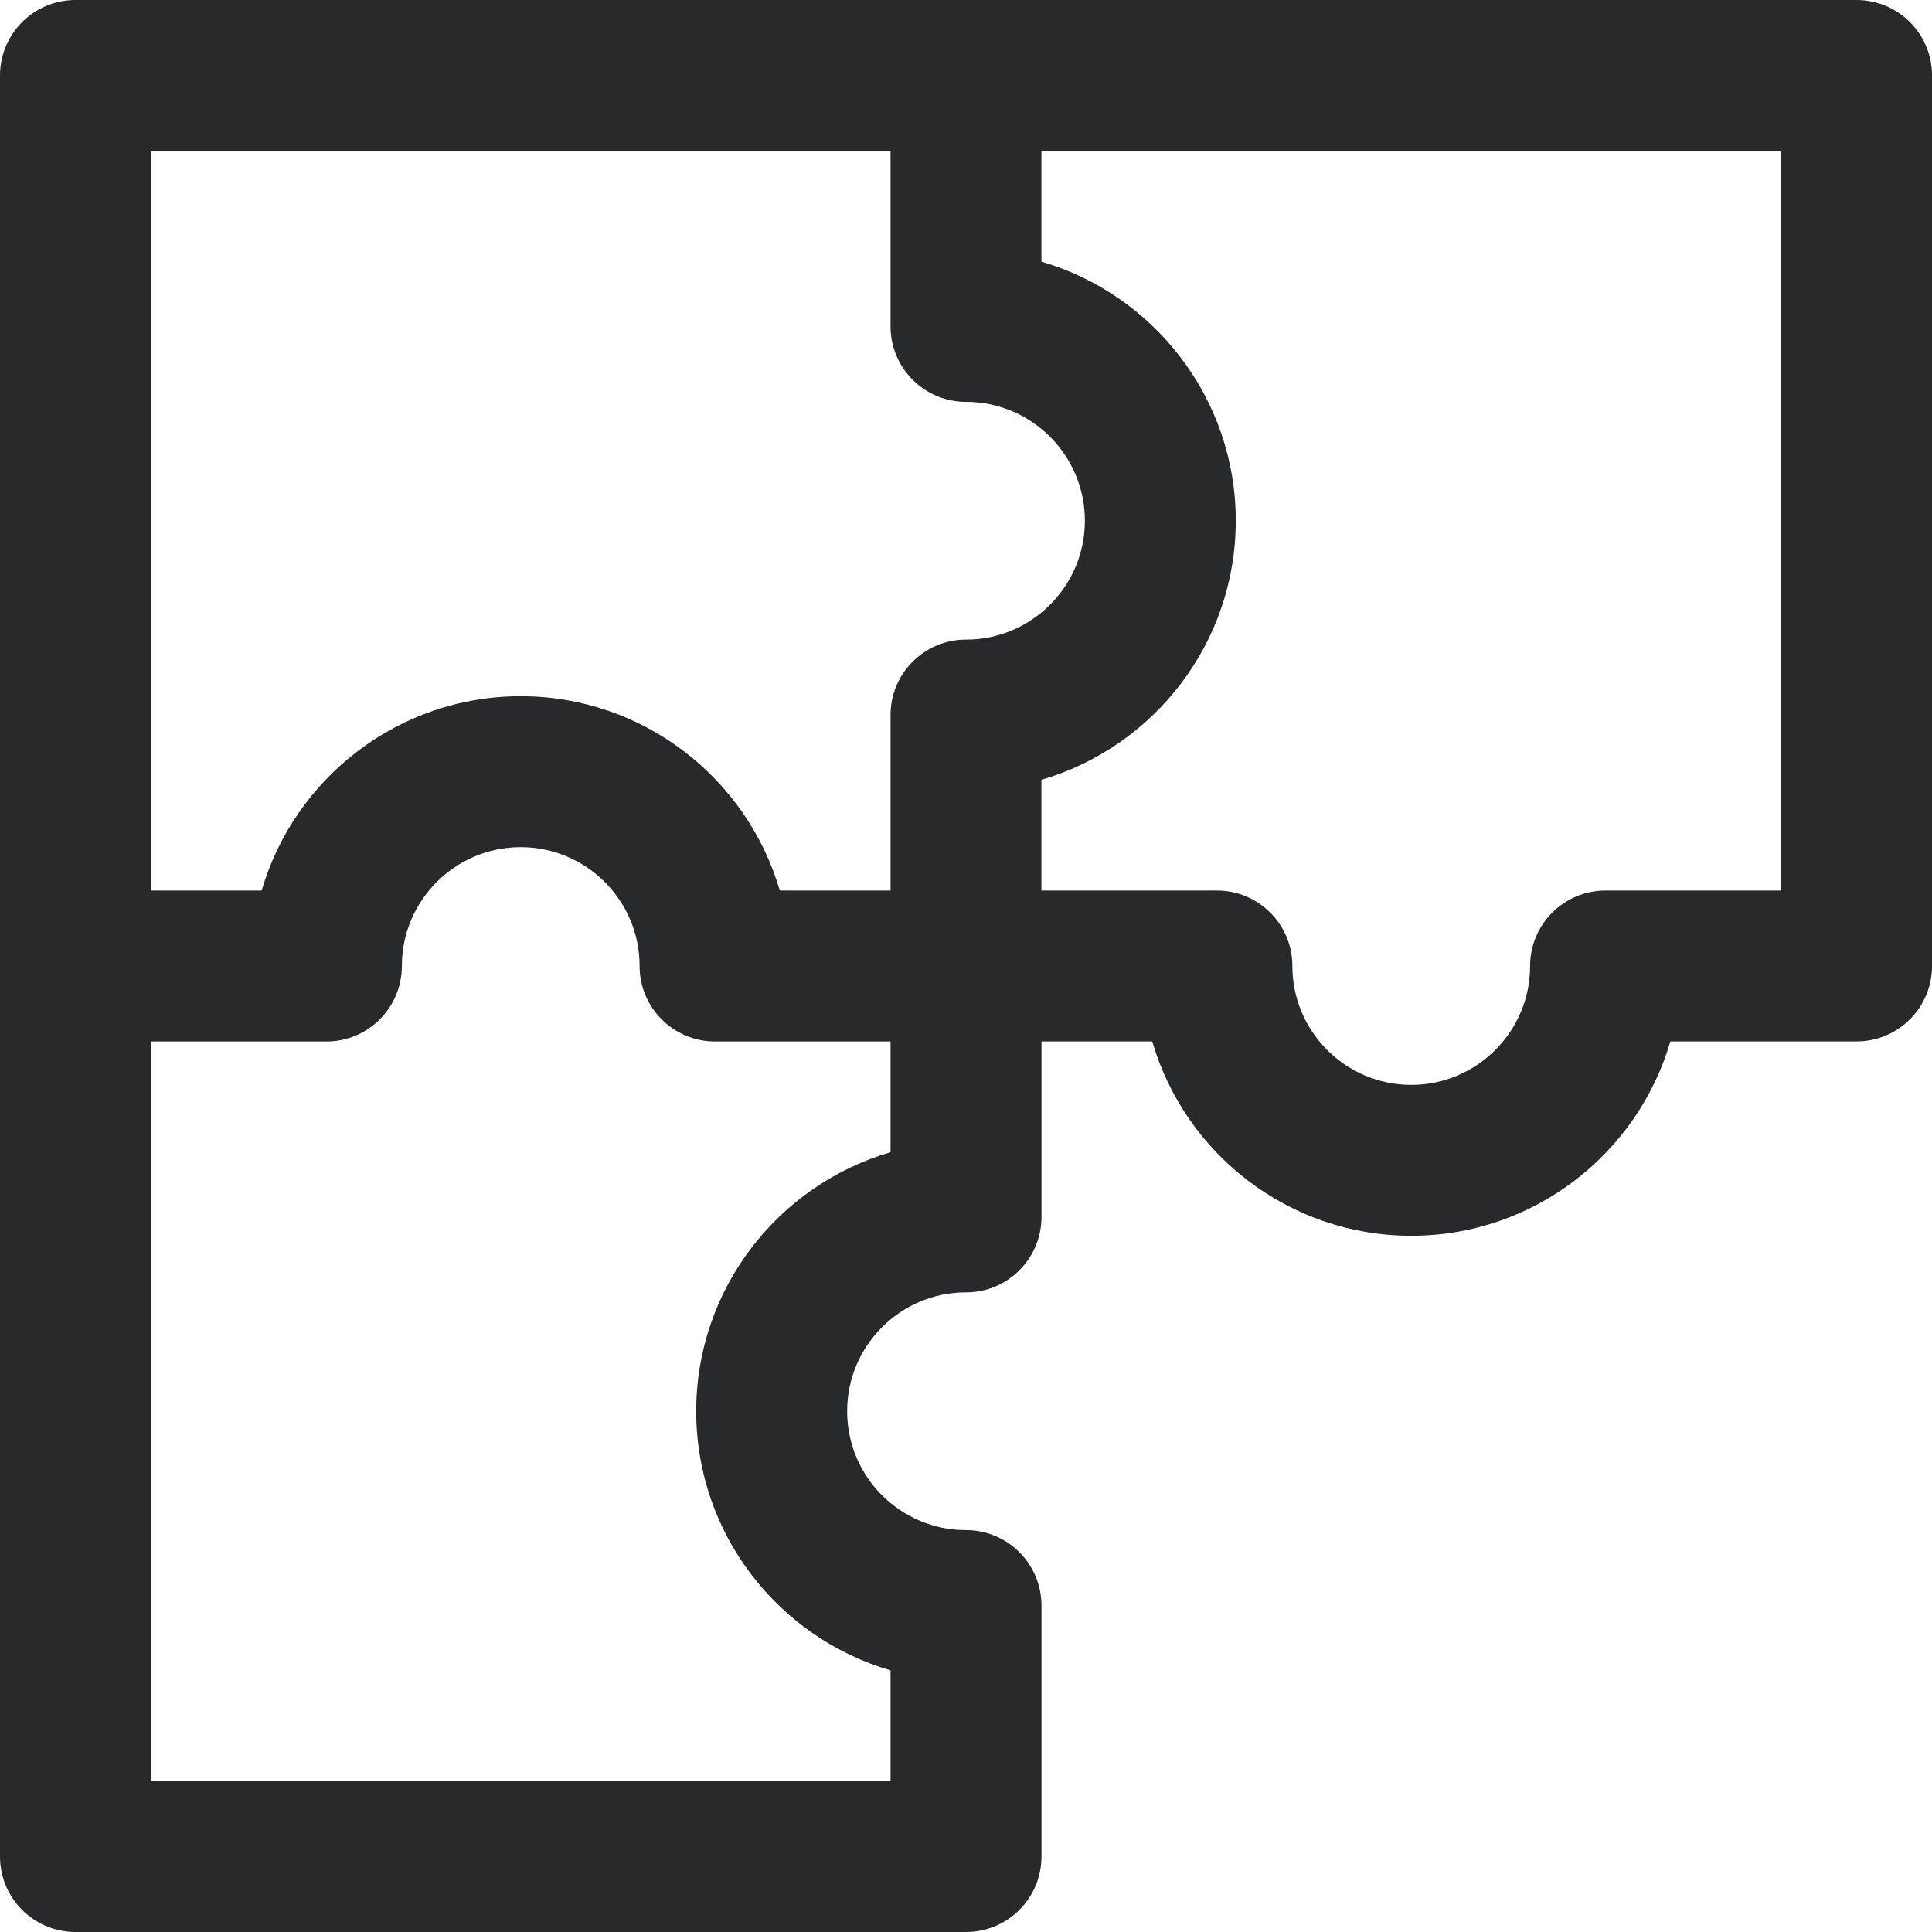
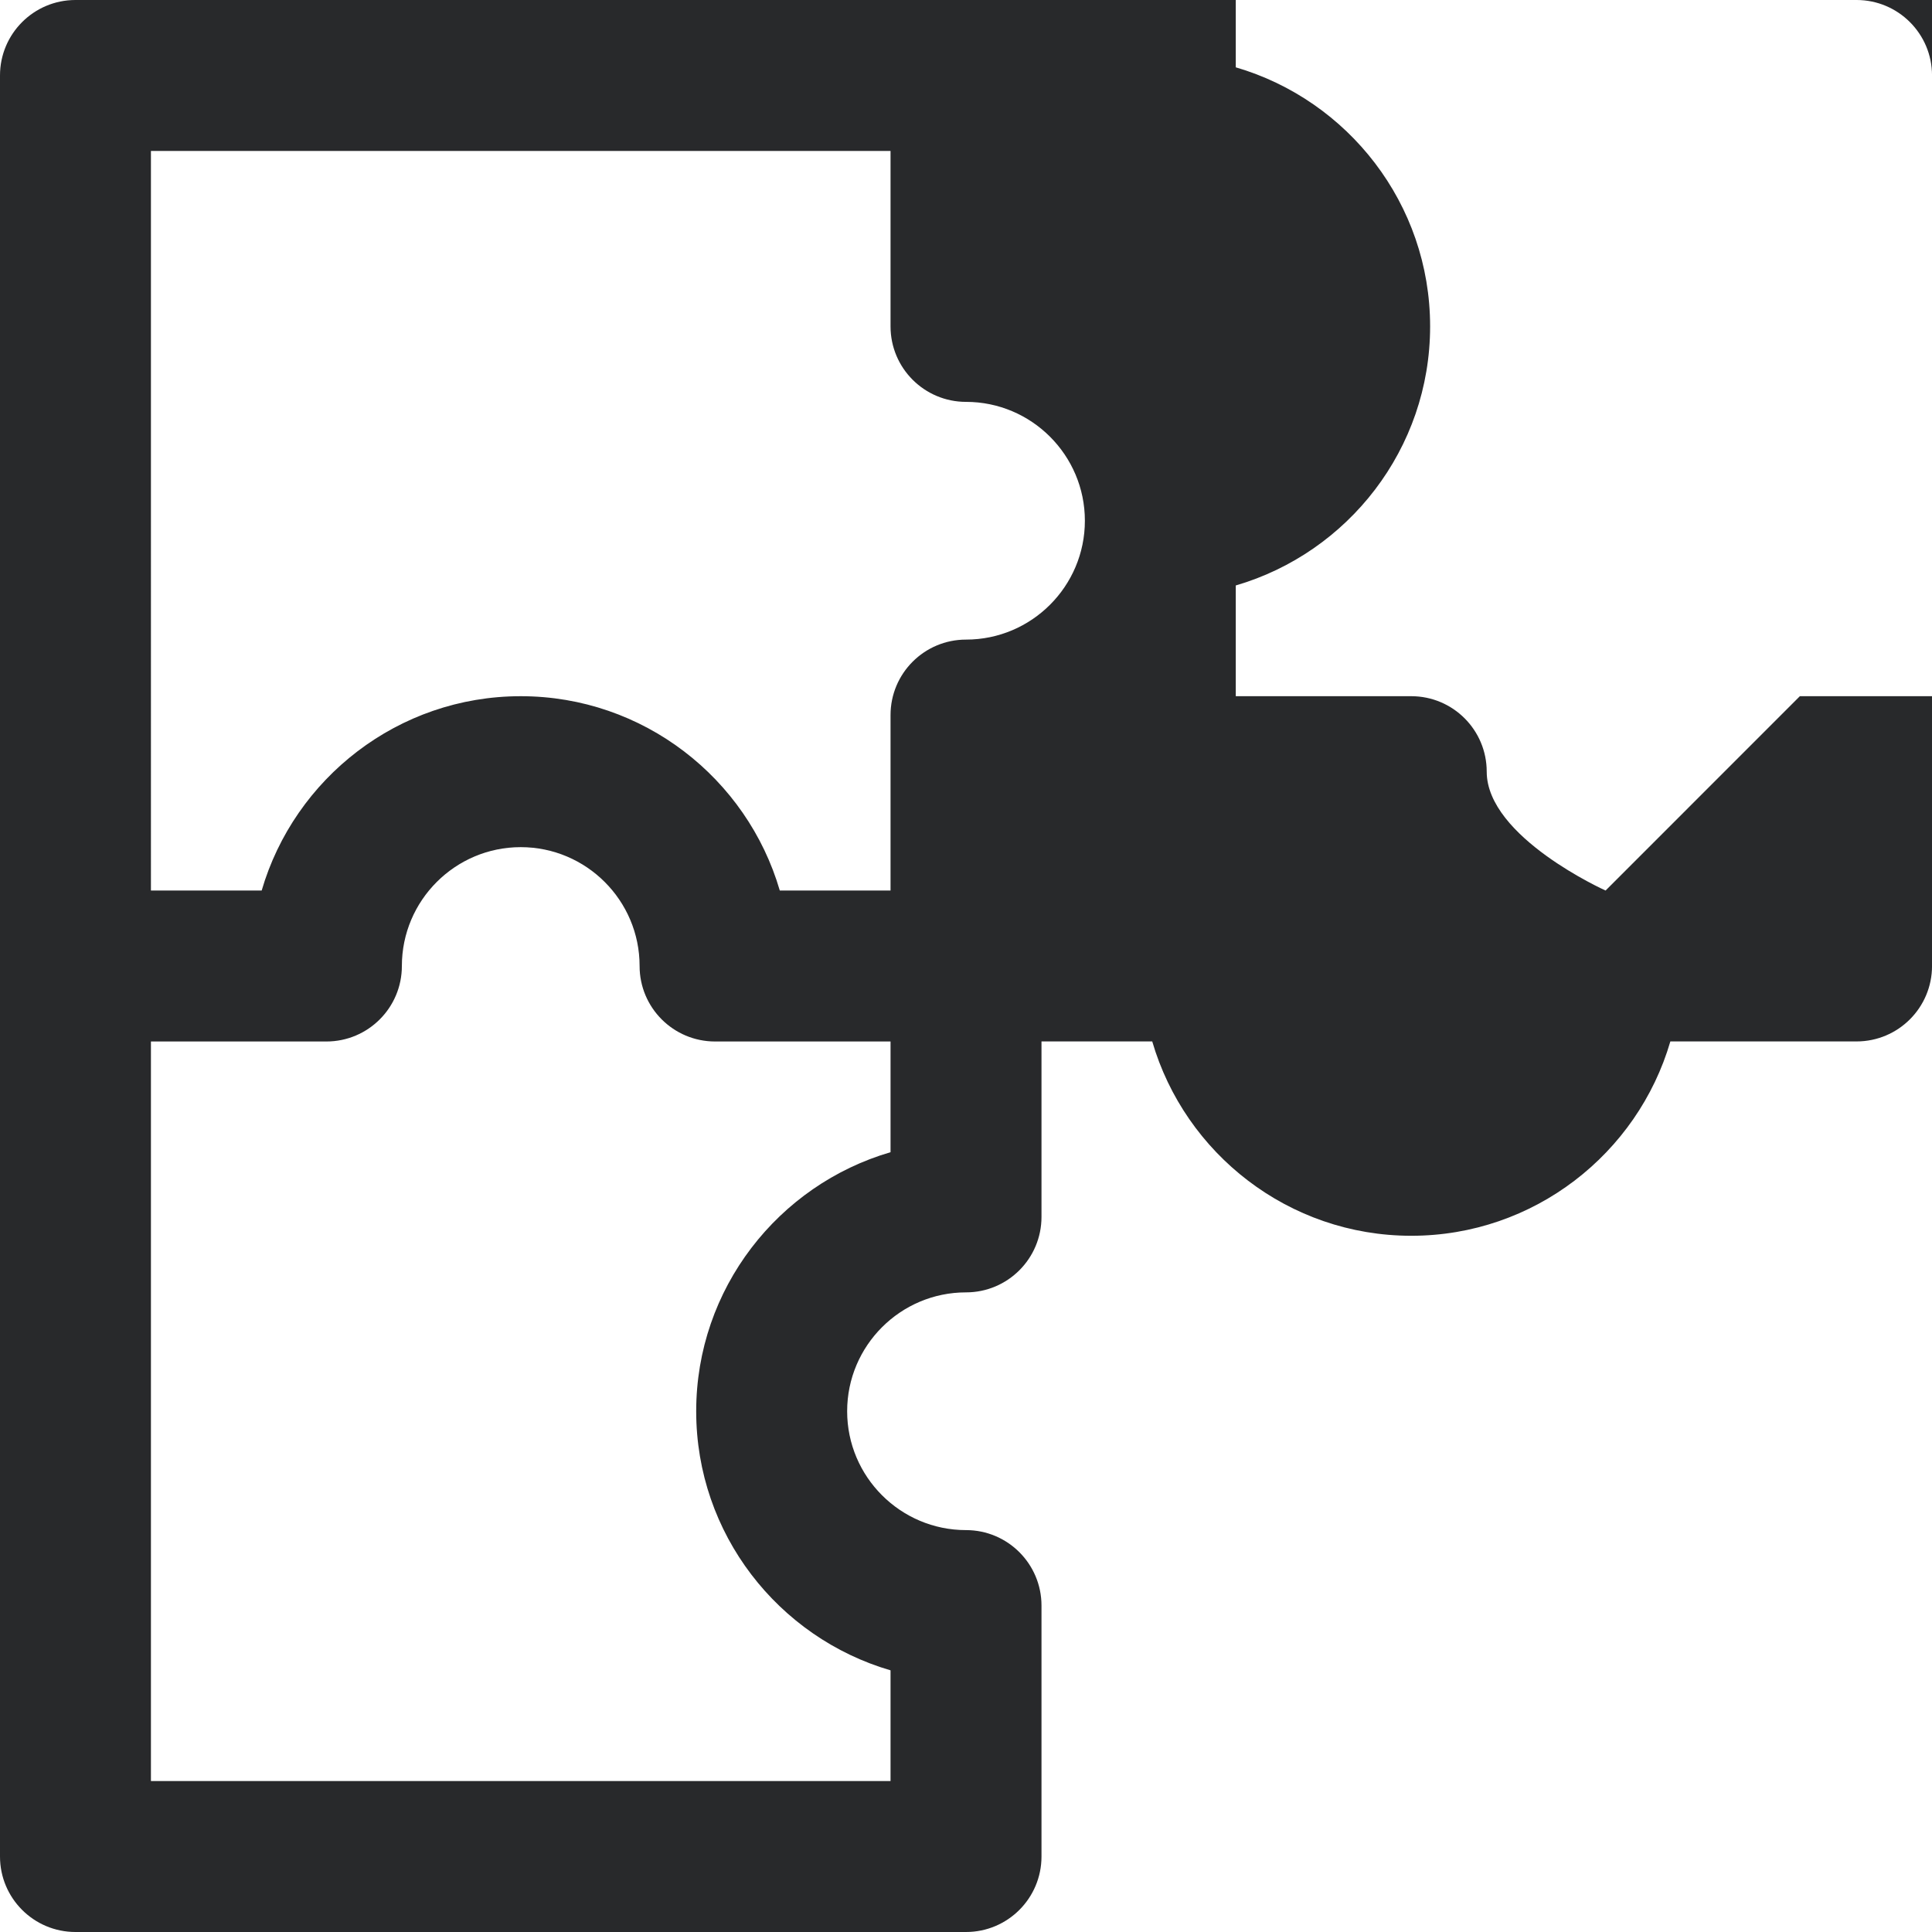
<svg xmlns="http://www.w3.org/2000/svg" id="svg606" version="1.1" viewBox="0 0 682.67 682.67">
  <defs>
    <style> .st0 { fill: #28292b; } </style>
  </defs>
-   <path class="st0" d="M656,0H26.67C11.94,0,0,11.94,0,26.67v629.33c0,14.73,11.94,26.67,26.67,26.67h314.67c14.73,0,26.67-11.94,26.67-26.67v-88.67c0-14.73-11.94-26.67-26.67-26.67-23.16,0-42-18.84-42-42s18.84-42,42-42c14.73,0,26.67-11.94,26.67-26.67v-62h39.13c11.56,39.63,48.22,68.67,91.54,68.67s79.97-29.04,91.54-68.67h65.79c14.73,0,26.67-11.94,26.67-26.67V26.67c0-14.73-11.94-26.67-26.67-26.67ZM314.67,53.33v62c0,14.73,11.94,26.67,26.67,26.67,23.16,0,42,18.84,42,42s-18.84,42-42,42c-14.73,0-26.67,11.94-26.67,26.67v62h-39.13c-11.56-39.63-48.22-68.67-91.54-68.67s-79.97,29.04-91.54,68.67h-39.13V53.33h261.33ZM314.67,407.13c-39.63,11.56-68.67,48.22-68.67,91.54s29.04,79.97,68.67,91.54v39.13H53.33v-261.33h62c14.73,0,26.67-11.94,26.67-26.67,0-23.16,18.84-42,42-42s42,18.84,42,42c0,14.73,11.94,26.67,26.67,26.67h62v39.13ZM567.33,314.67c-14.73,0-26.67,11.94-26.67,26.67,0,23.16-18.84,42-42,42s-42-18.84-42-42c0-14.73-11.94-26.67-26.67-26.67h-62v-39.13c39.63-11.56,68.67-48.22,68.67-91.54s-29.04-79.97-68.67-91.54v-39.13h261.33v261.33h-62Z" />
+   <path class="st0" d="M656,0H26.67C11.94,0,0,11.94,0,26.67v629.33c0,14.73,11.94,26.67,26.67,26.67h314.67c14.73,0,26.67-11.94,26.67-26.67v-88.67c0-14.73-11.94-26.67-26.67-26.67-23.16,0-42-18.84-42-42s18.84-42,42-42c14.73,0,26.67-11.94,26.67-26.67v-62h39.13c11.56,39.63,48.22,68.67,91.54,68.67s79.97-29.04,91.54-68.67h65.79c14.73,0,26.67-11.94,26.67-26.67V26.67c0-14.73-11.94-26.67-26.67-26.67ZM314.67,53.33v62c0,14.73,11.94,26.67,26.67,26.67,23.16,0,42,18.84,42,42s-18.84,42-42,42c-14.73,0-26.67,11.94-26.67,26.67v62h-39.13c-11.56-39.63-48.22-68.67-91.54-68.67s-79.97,29.04-91.54,68.67h-39.13V53.33h261.33ZM314.67,407.13c-39.63,11.56-68.67,48.22-68.67,91.54s29.04,79.97,68.67,91.54v39.13H53.33v-261.33h62c14.73,0,26.67-11.94,26.67-26.67,0-23.16,18.84-42,42-42s42,18.84,42,42c0,14.73,11.94,26.67,26.67,26.67h62v39.13ZM567.33,314.67s-42-18.84-42-42c0-14.73-11.94-26.67-26.67-26.67h-62v-39.13c39.63-11.56,68.67-48.22,68.67-91.54s-29.04-79.97-68.67-91.54v-39.13h261.33v261.33h-62Z" />
</svg>